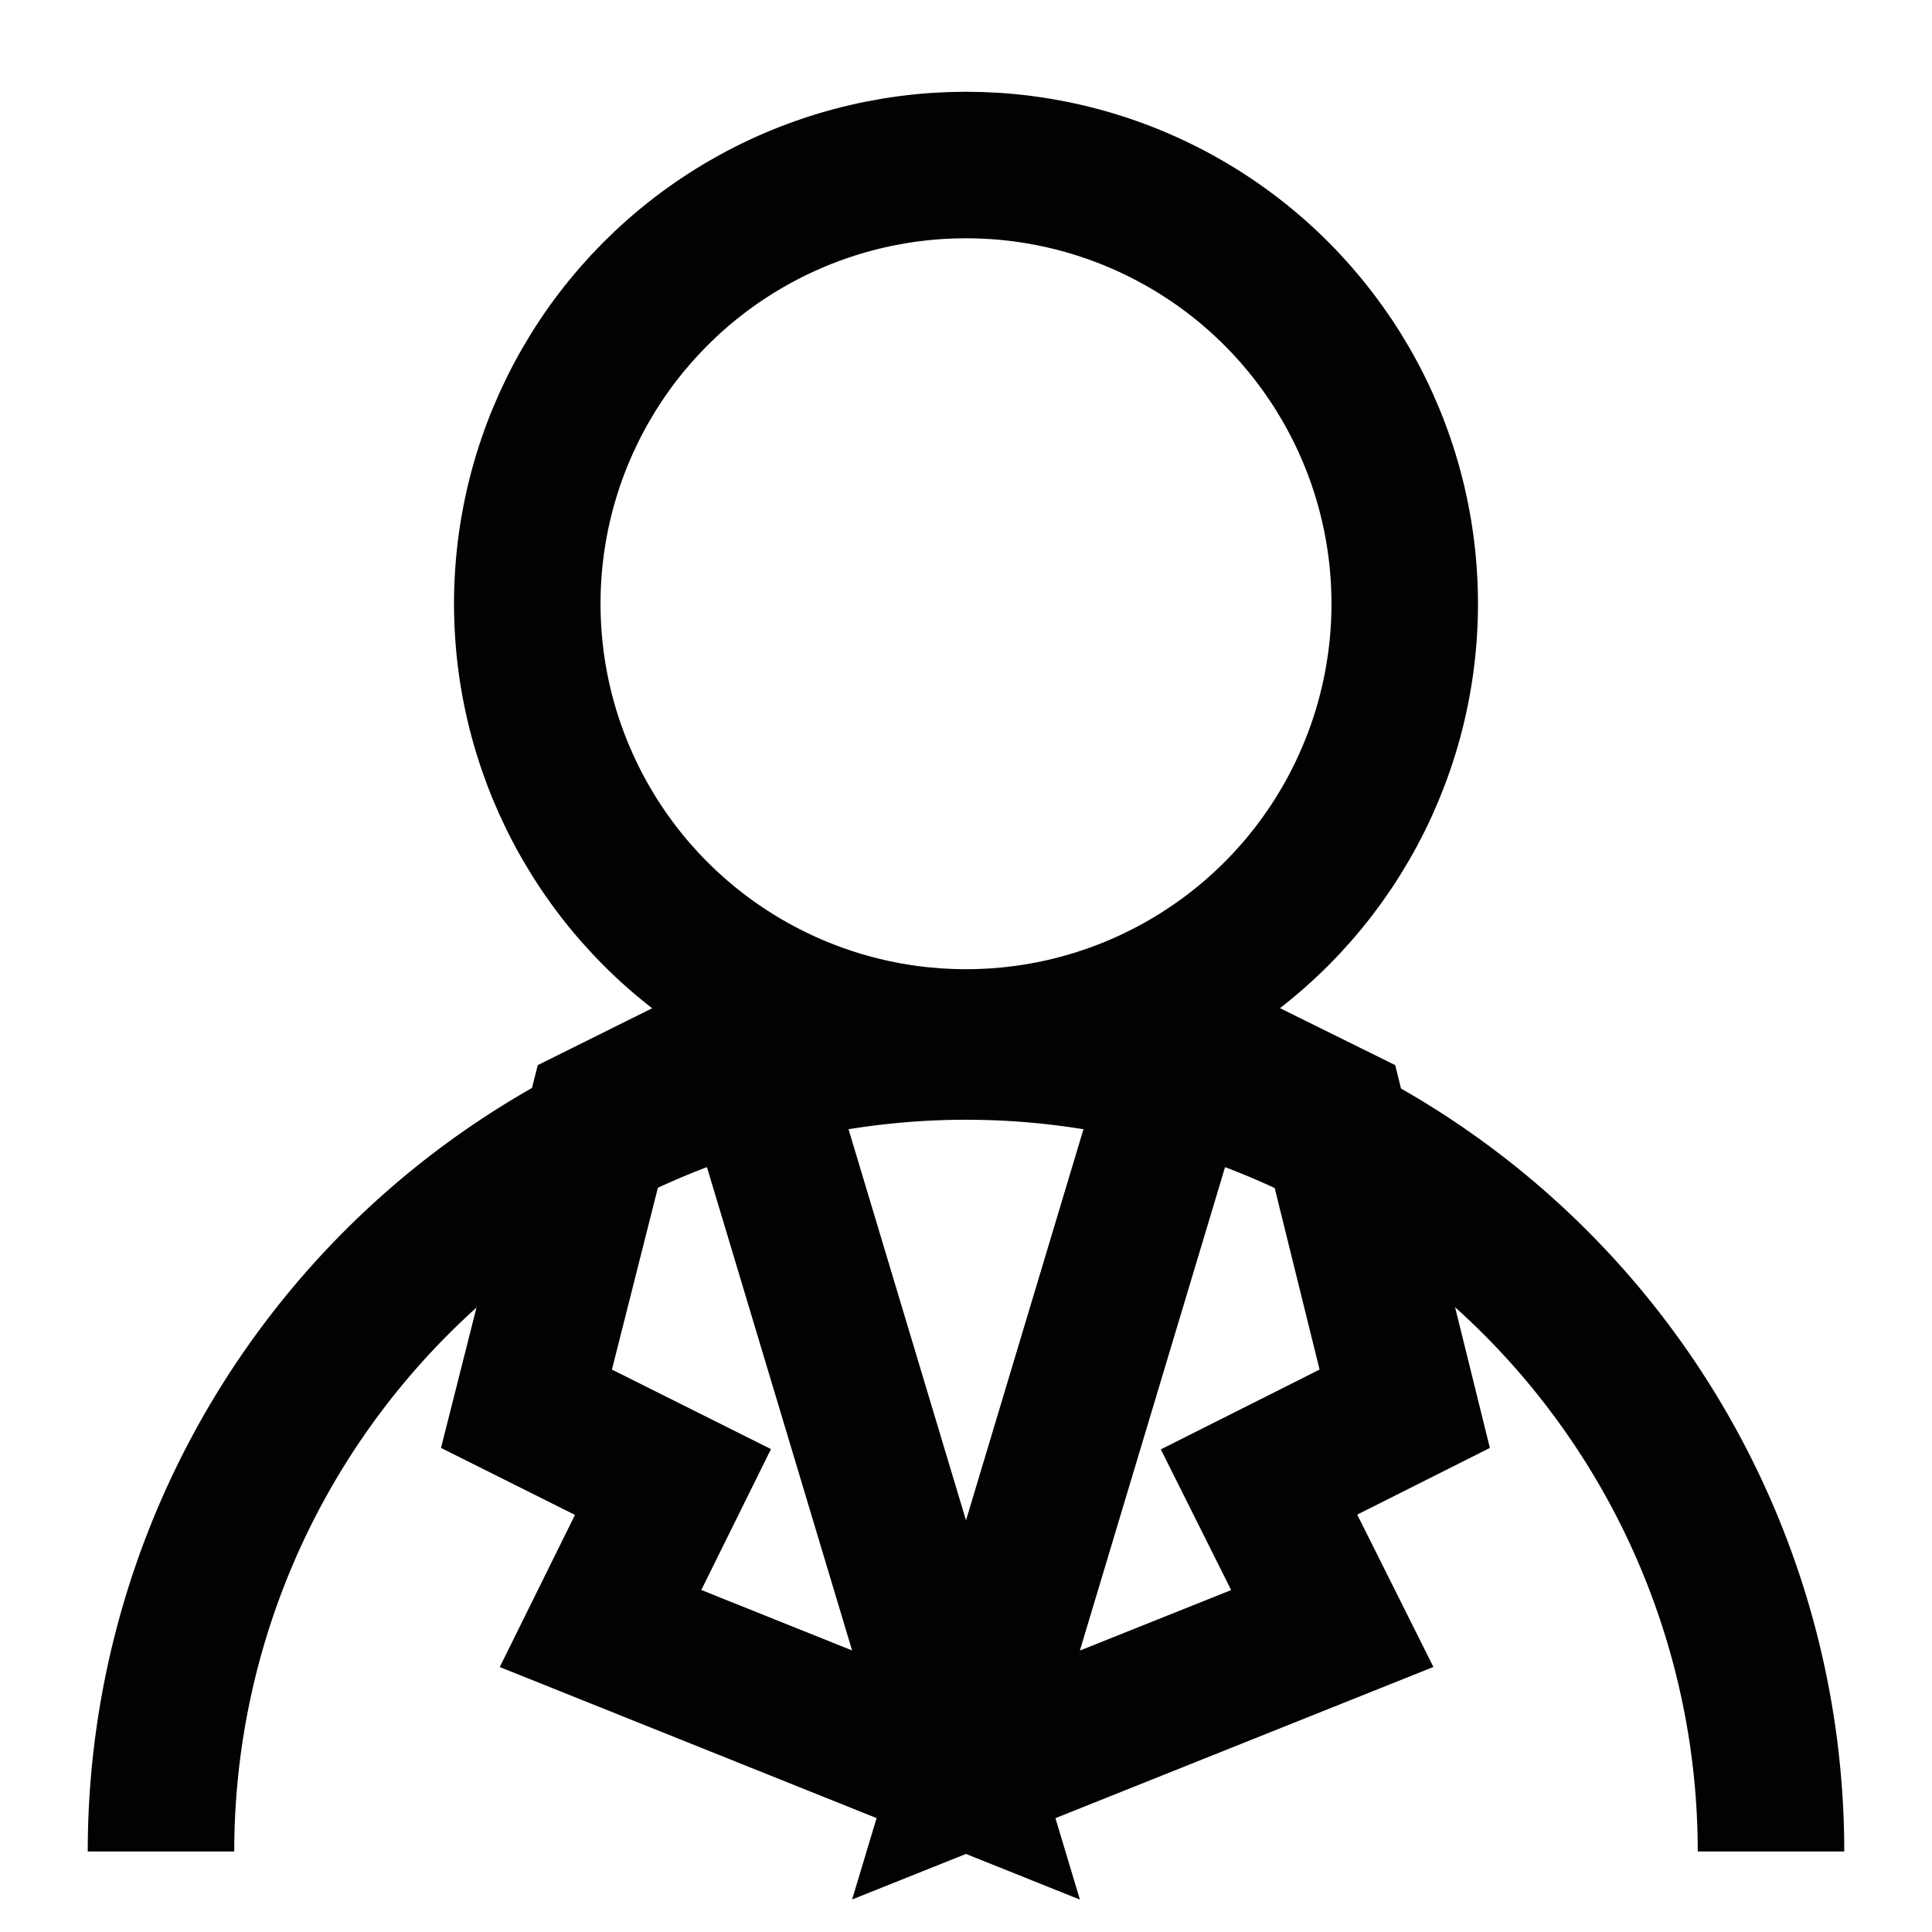
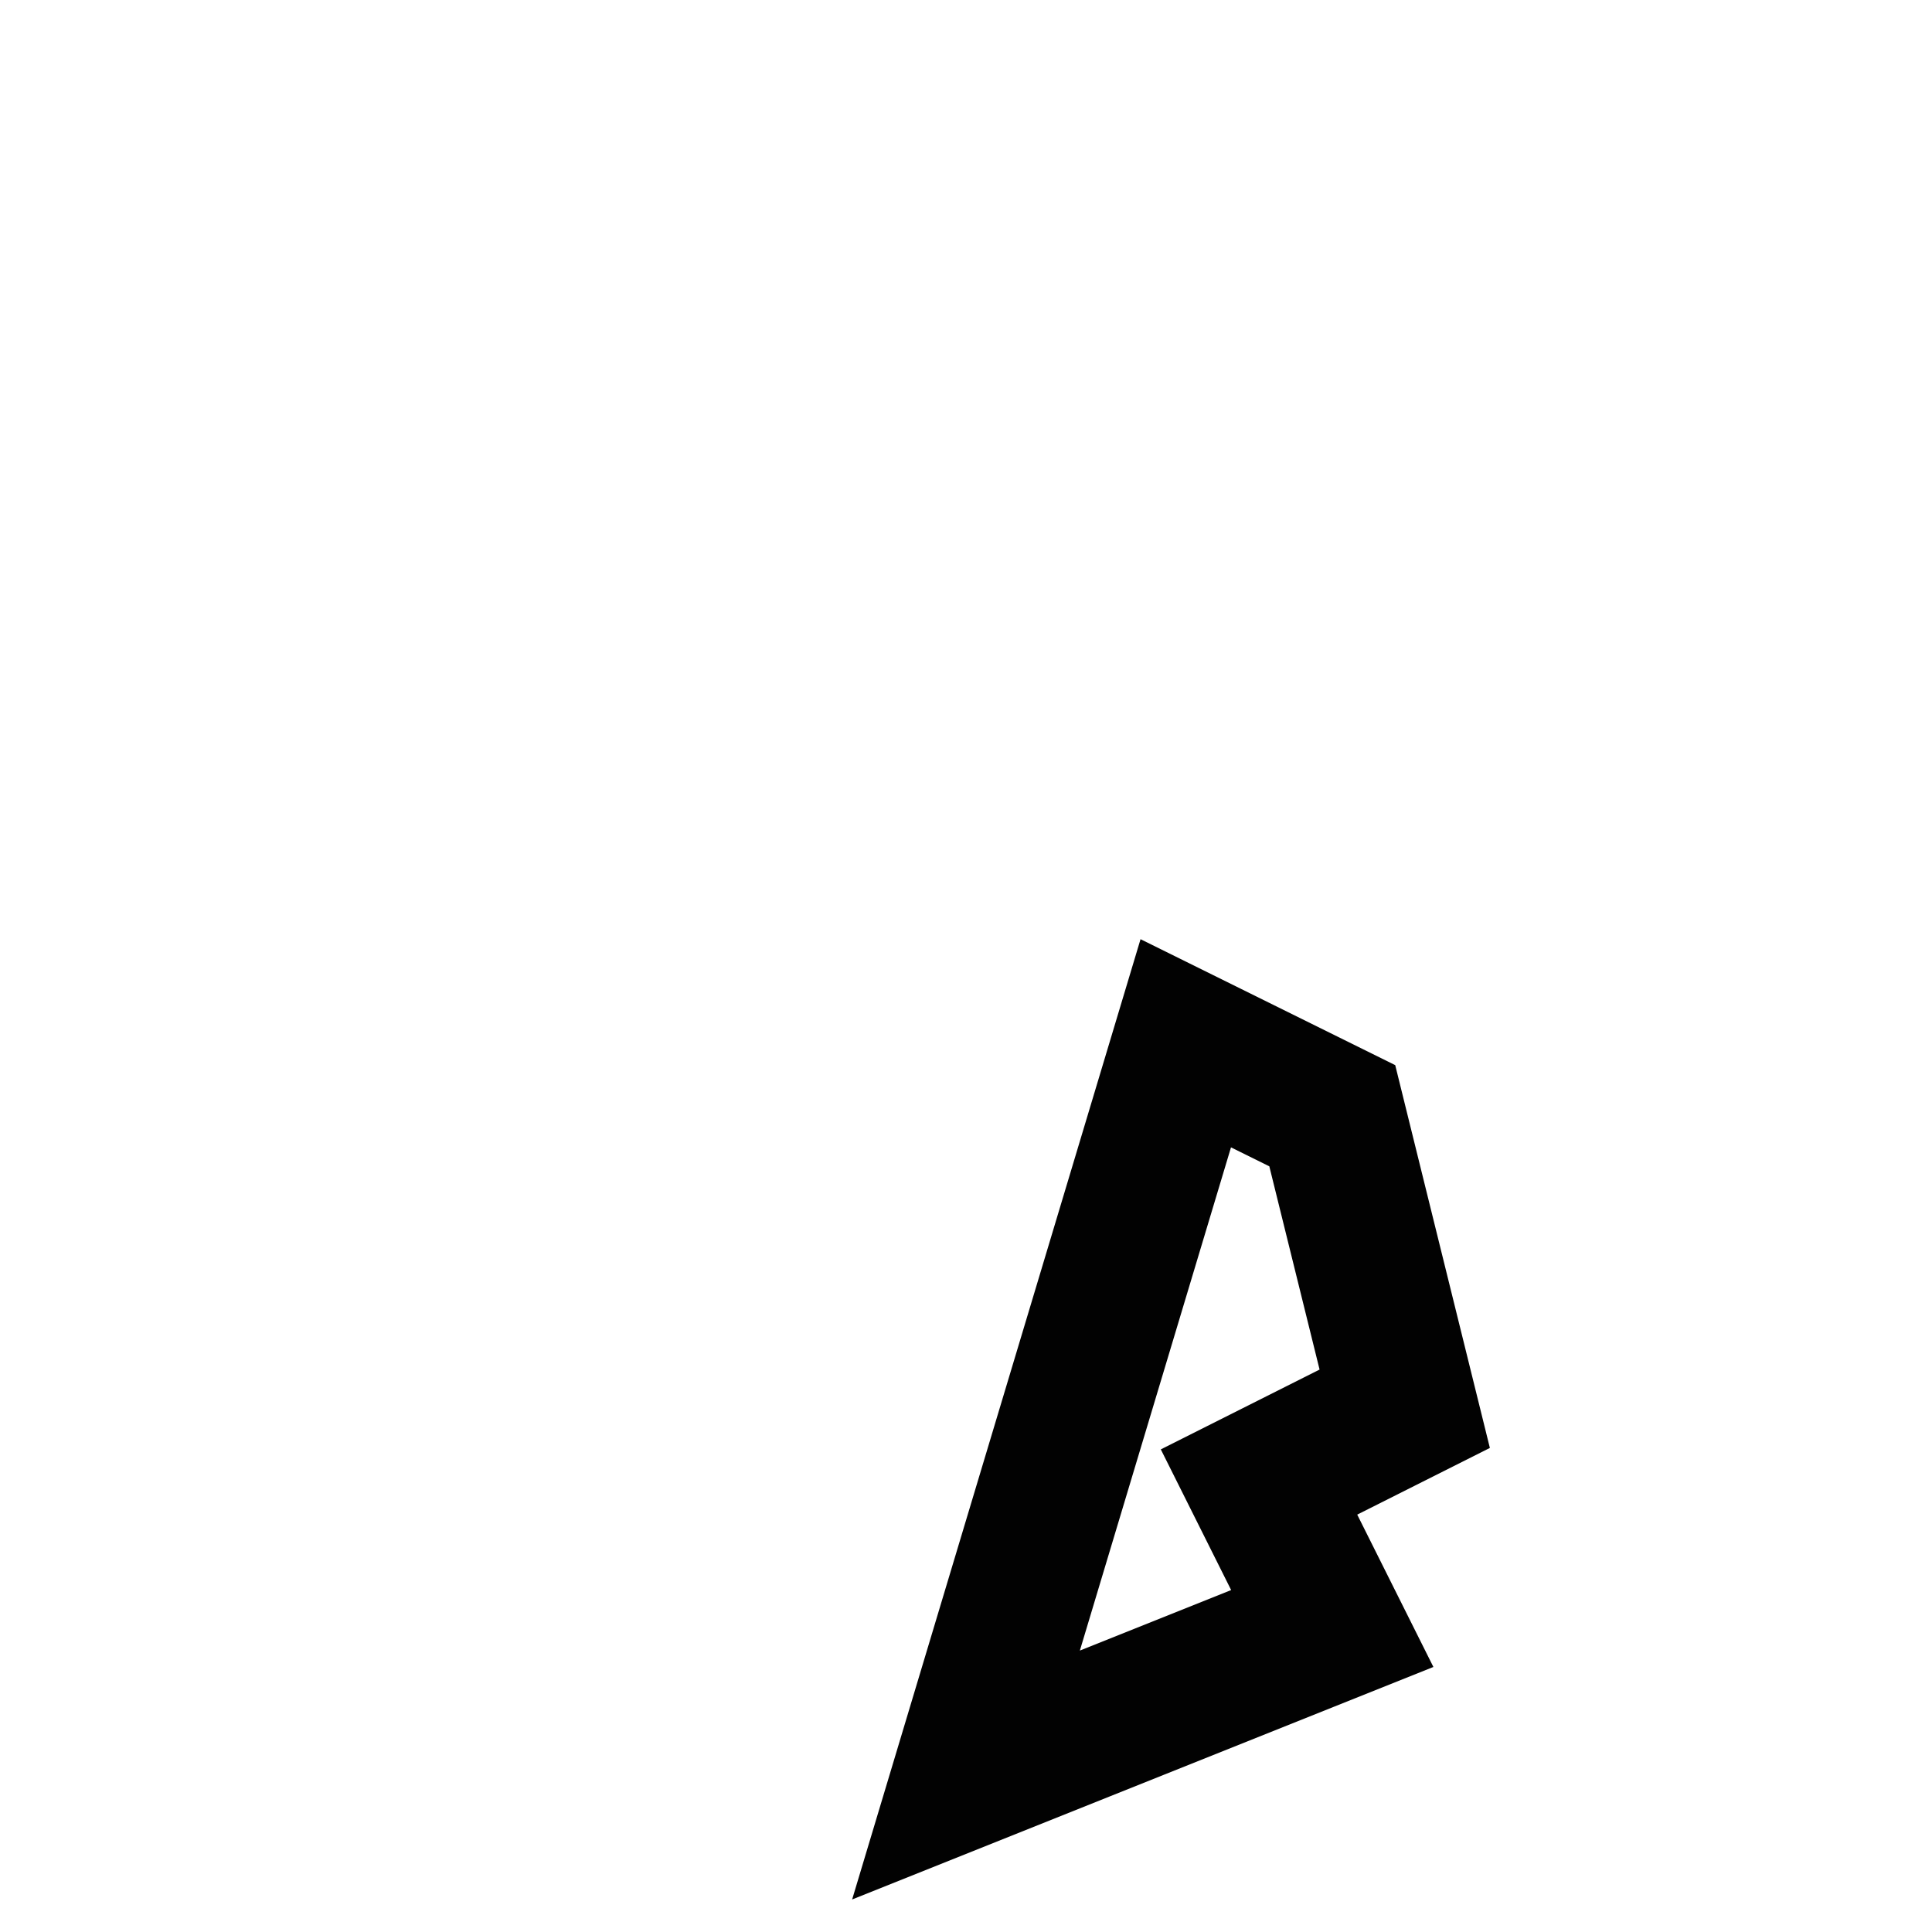
<svg xmlns="http://www.w3.org/2000/svg" width="800px" height="800px" viewBox="0 0 24 24" id="Layer_1" data-name="Layer 1">
  <defs>
    <style>.cls-1,.cls-2{fill:none;stroke:#020202;stroke-miterlimit:10;stroke-width:1.82px;}.cls-1{stroke-linecap:square;}</style>
  </defs>
-   <circle class="cls-1" cx="12" cy="7.5" r="5.45" />
-   <path class="cls-2" d="M2,23A10,10,0,0,1,12,13h0A10,10,0,0,1,22,23" />
-   <polygon class="cls-1" points="9.27 12.96 12 22.05 7.46 20.23 8.36 18.41 6.54 17.5 7.46 13.86 9.27 12.96" />
  <polygon class="cls-1" points="14.73 12.96 12 22.05 16.55 20.23 15.64 18.41 17.45 17.5 16.55 13.86 14.73 12.96" />
</svg>